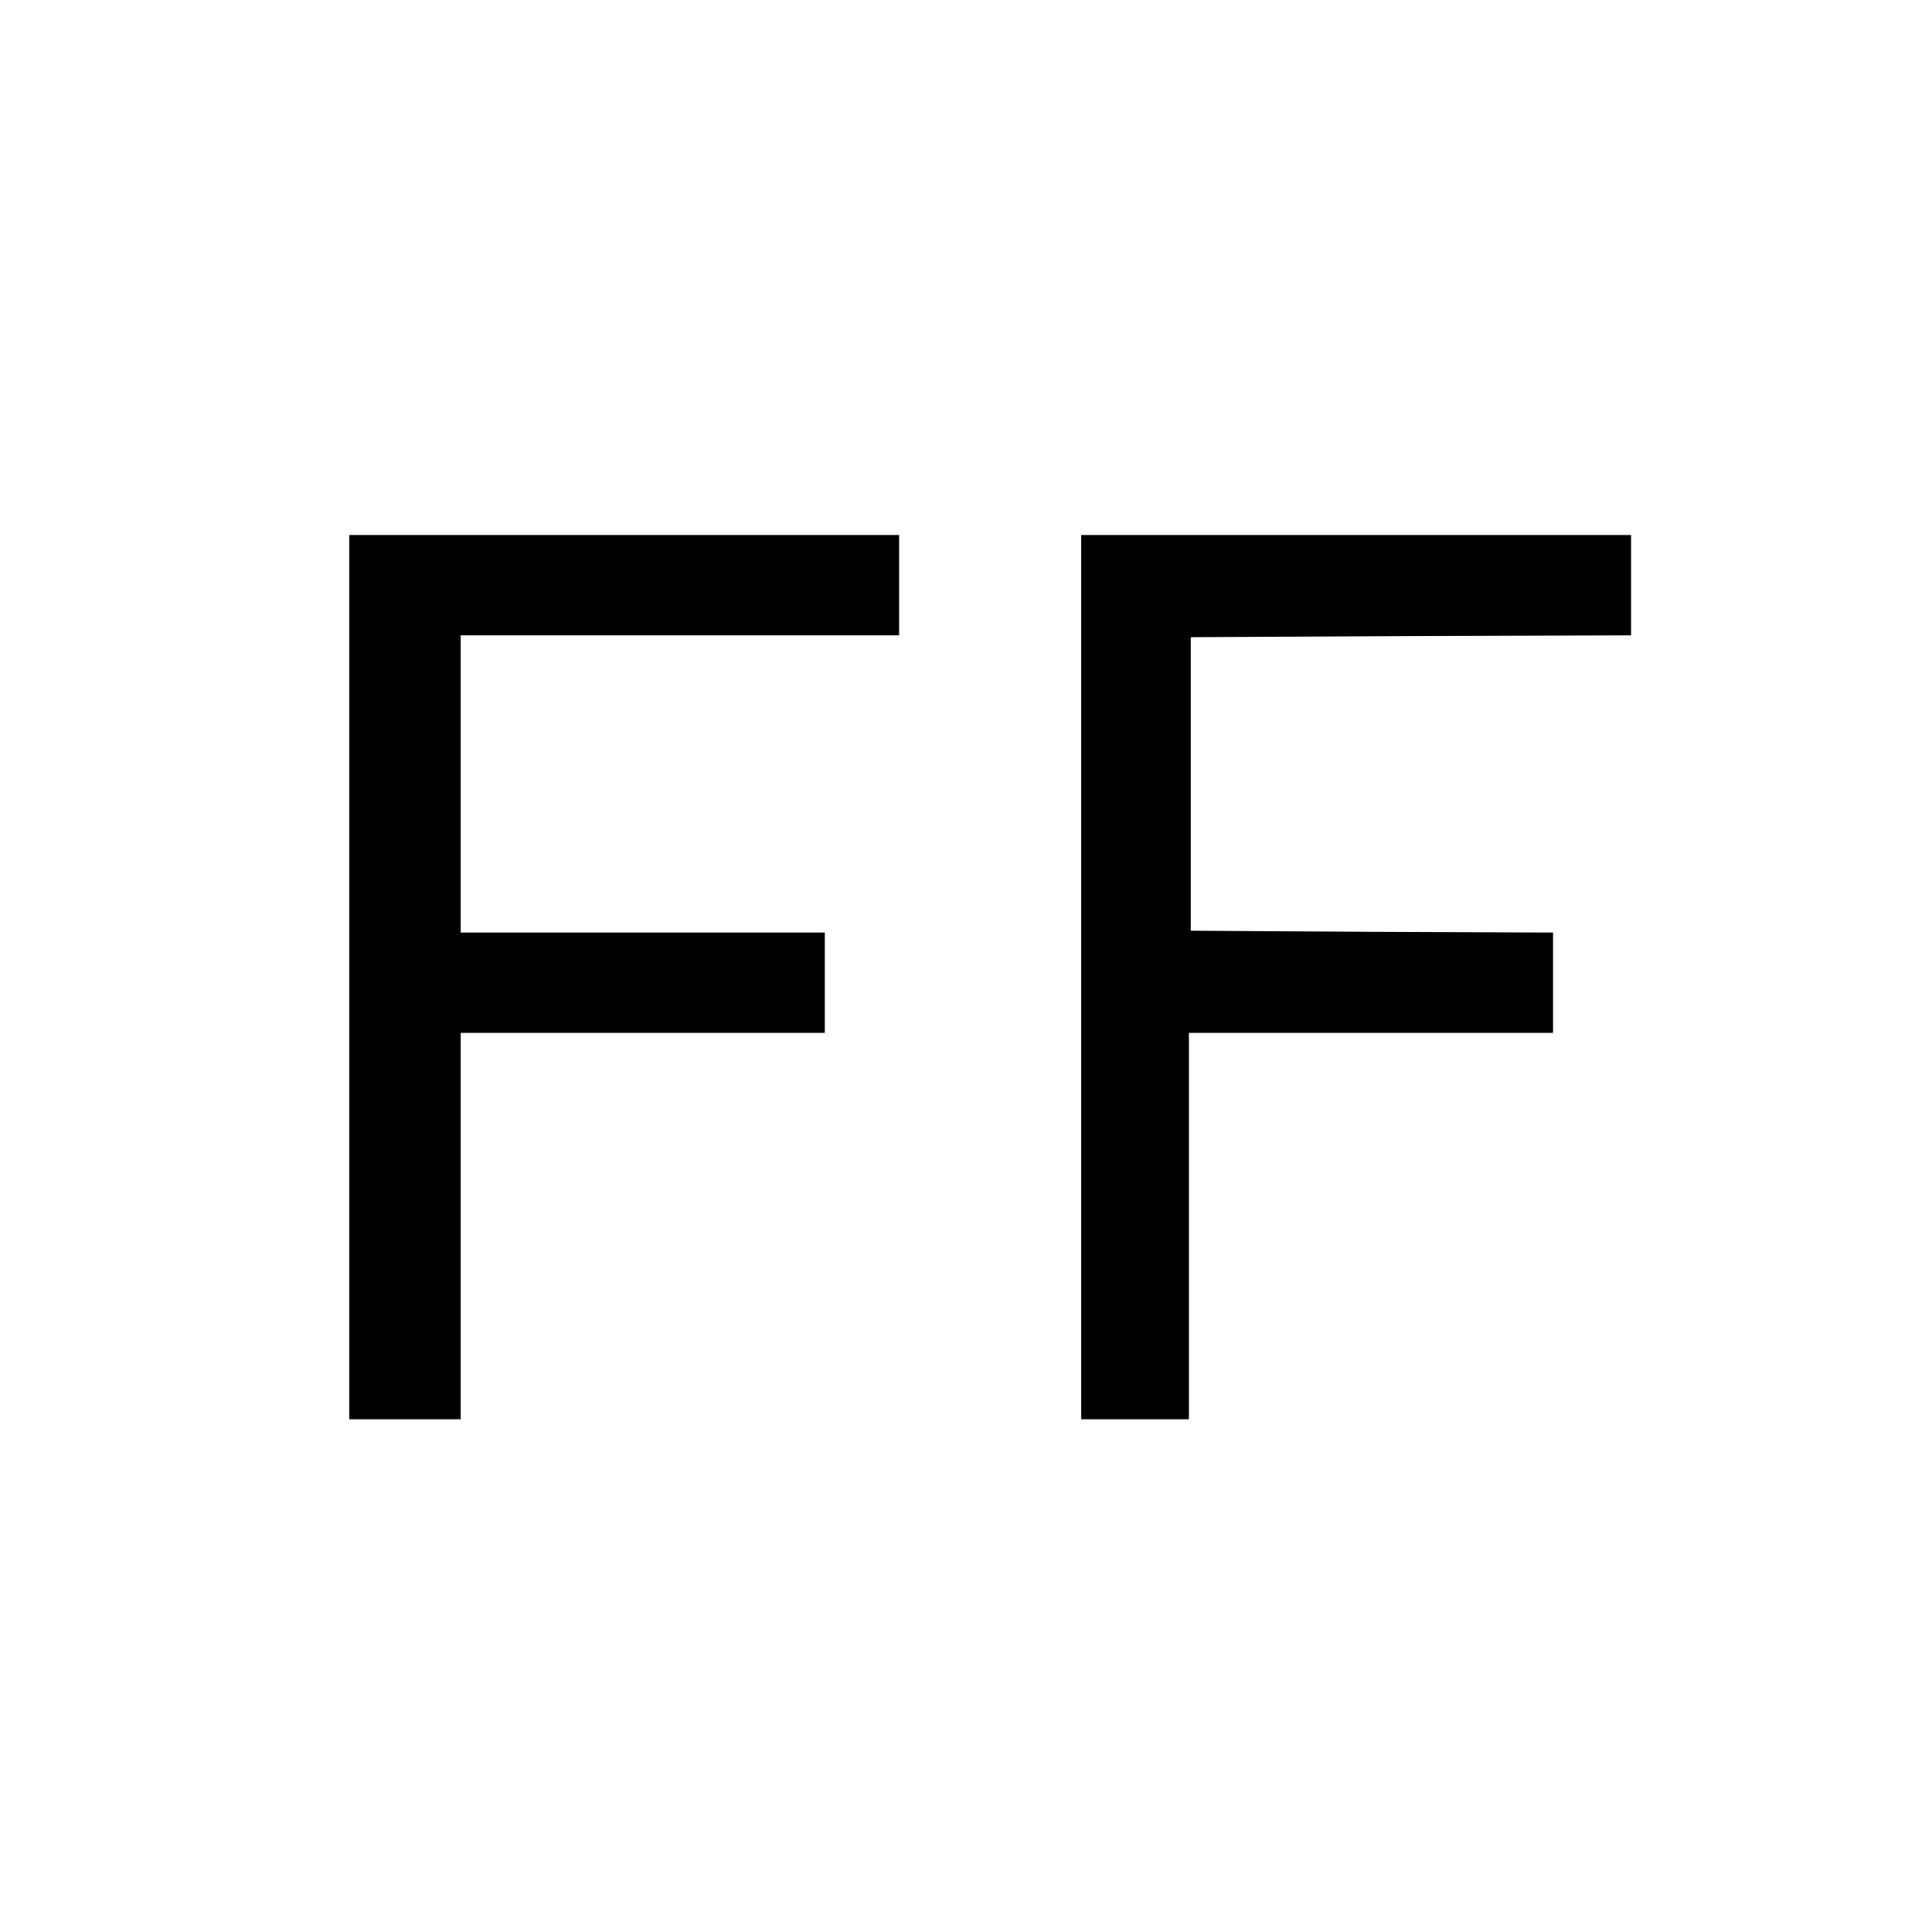
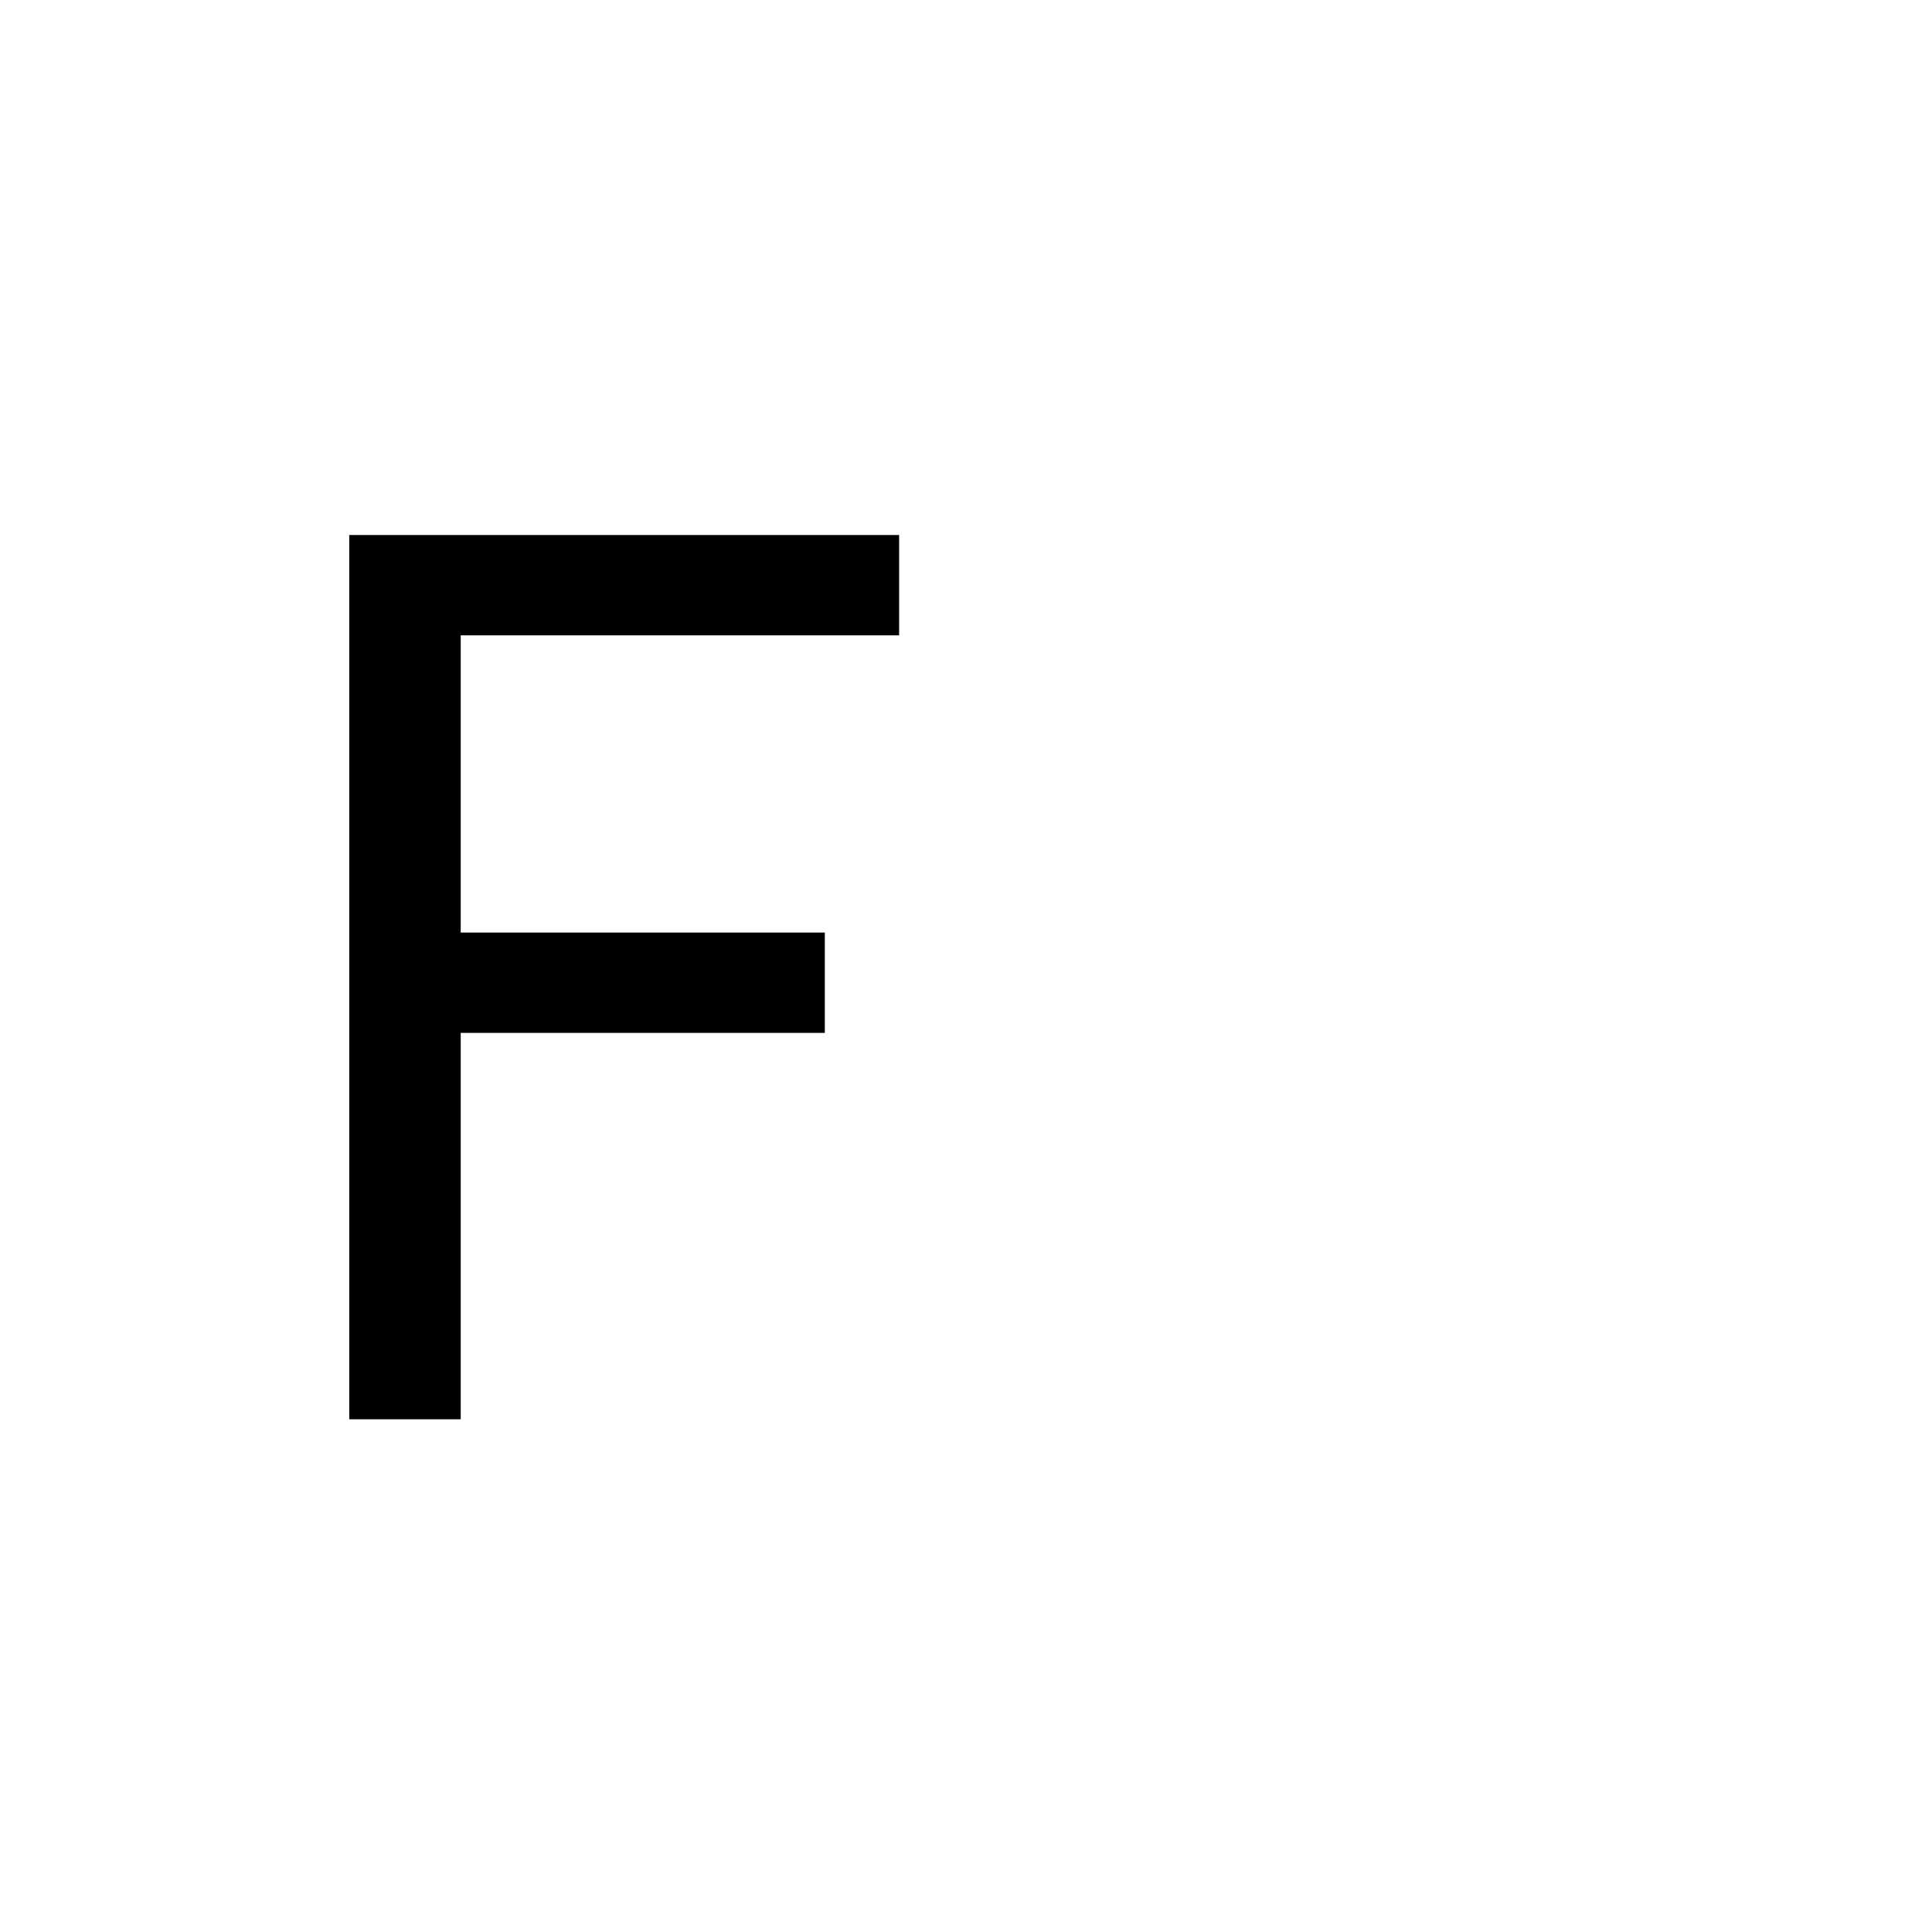
<svg xmlns="http://www.w3.org/2000/svg" version="1.0" width="520pt" height="520pt" viewBox="0 0 520 520" preserveAspectRatio="xMidYMid meet">
  <g transform="translate(0,520) scale(0.1,-0.1)" fill="#000000" stroke="none">
-     <path d="M940 2570 l0 -1190 150 0 150 0 0 520 0 520 490 0 490 0 0 135 0 135 -490 0 -490 0 0 400 0 400 590 0 590 0 0 135 0 135 -740 0 -740 0 0 -1190z" />
-     <path d="M2910 2570 l0 -1190 145 0 145 0 0 520 0 520 490 0 490 0 0 135 0 135 -487 2 -488 3 0 395 0 395 593 3 592 2 0 135 0 135 -740 0 -740 0 0 -1190z" />
+     <path d="M940 2570 l0 -1190 150 0 150 0 0 520 0 520 490 0 490 0 0 135 0 135 -490 0 -490 0 0 400 0 400 590 0 590 0 0 135 0 135 -740 0 -740 0 0 -1190" />
  </g>
</svg>